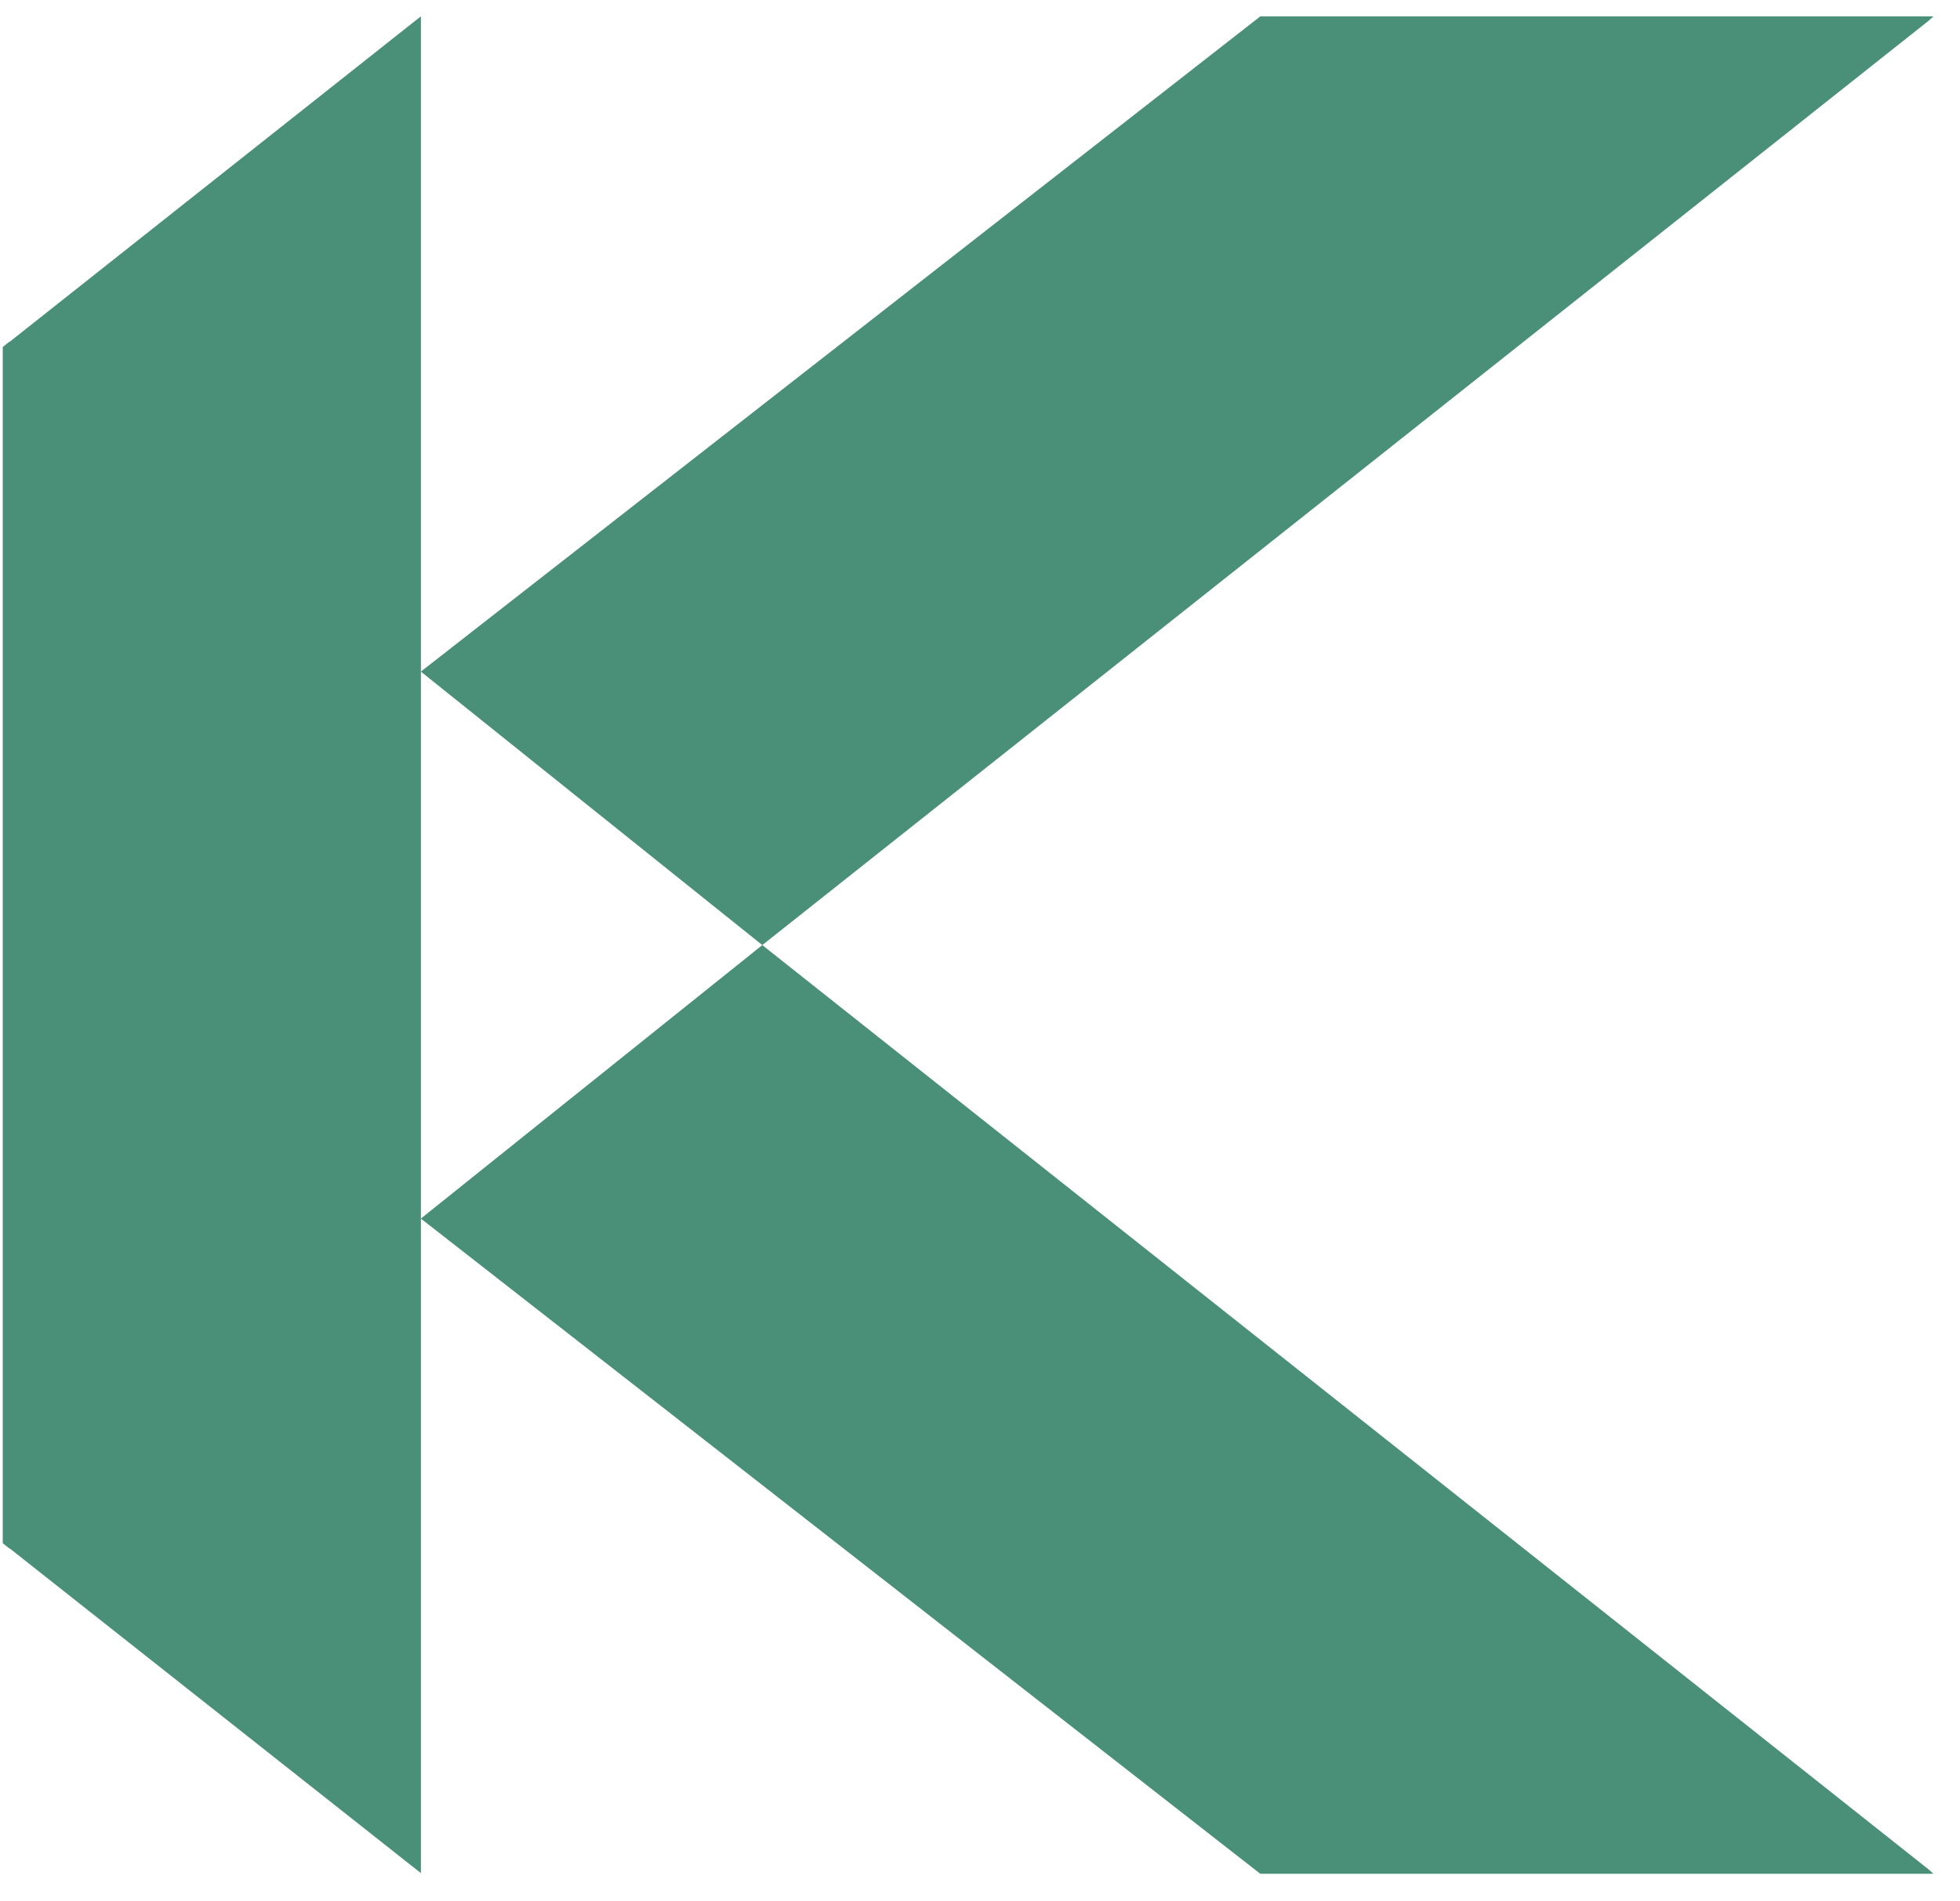
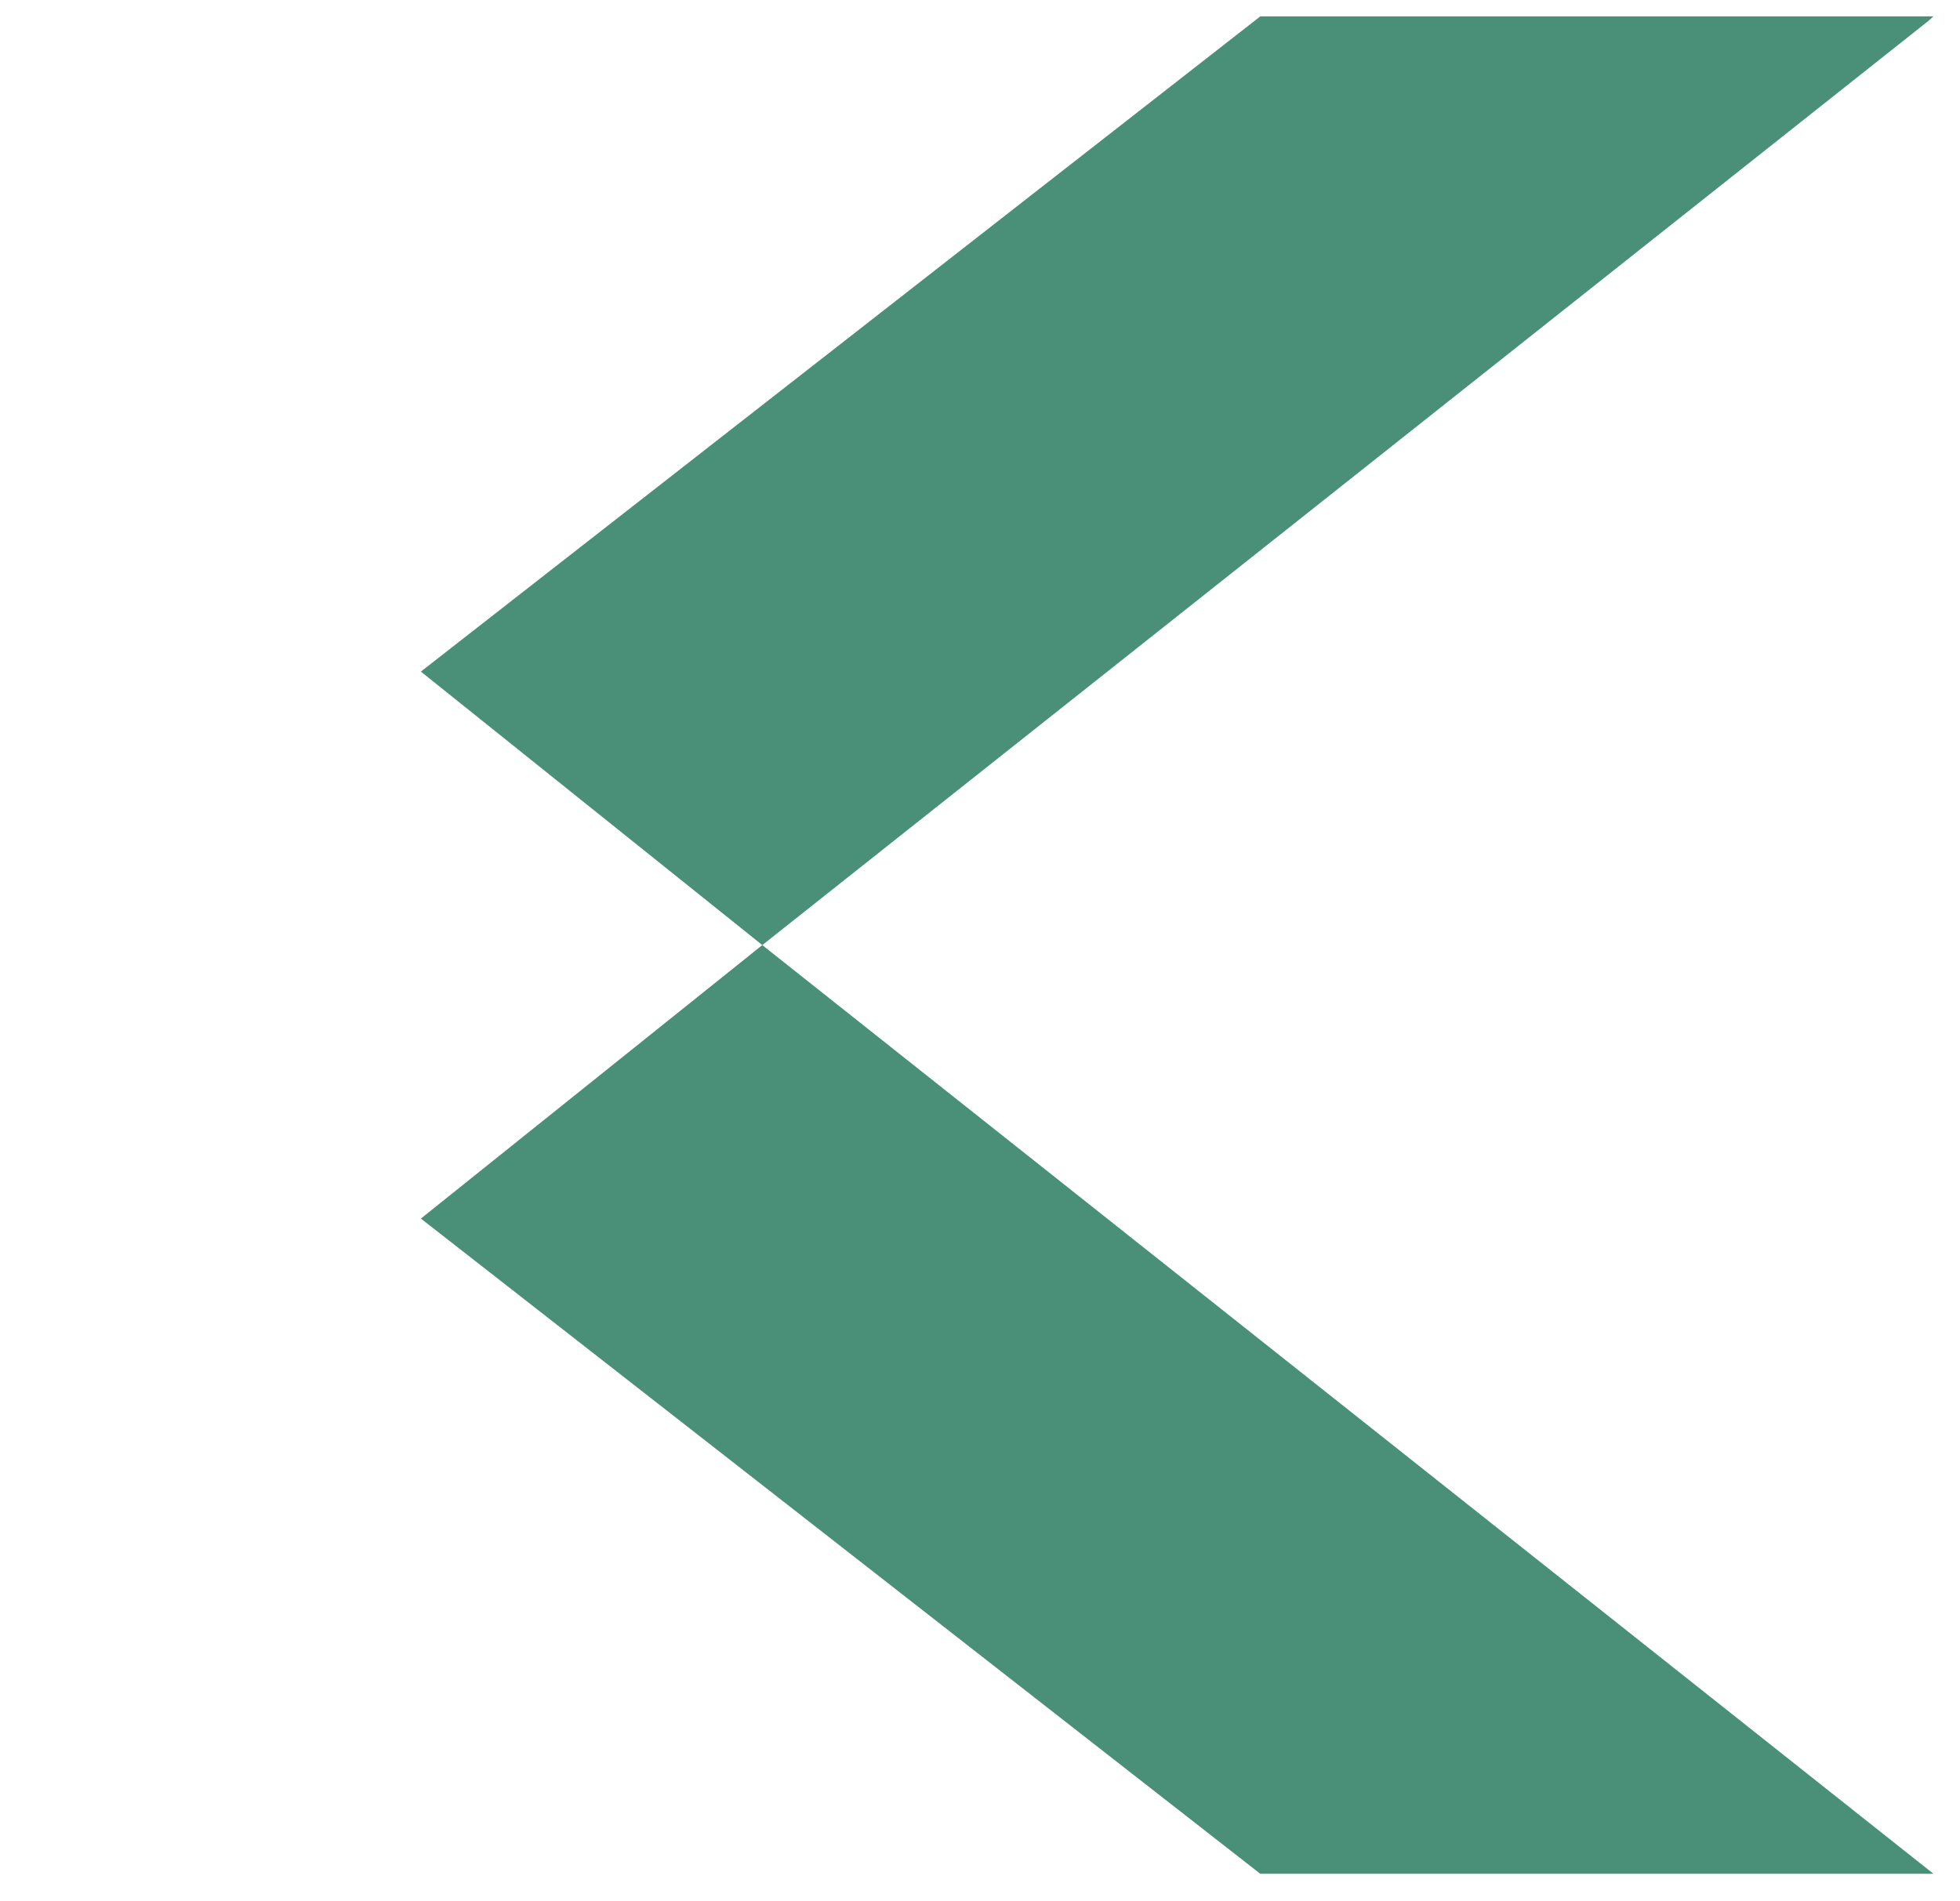
<svg xmlns="http://www.w3.org/2000/svg" width="67" height="65" viewBox="0 0 67 65" fill="none">
  <g clip-path="url(#clip0_5473_92)">
-     <path d="M66.093 64.06H43.076L43.056 64.04L42.873 63.897L14.387 41.66L26.058 32.31L65.91 63.897L66.093 64.06Z" fill="#4A9079" />
+     <path d="M66.093 64.06H43.076L43.056 64.04L42.873 63.897L14.387 41.66L26.058 32.31L66.093 64.06Z" fill="#4A9079" />
    <path d="M66.093 0.56H43.076L43.056 0.58L42.873 0.723L14.387 22.96L26.058 32.31L65.91 0.723L66.093 0.56Z" fill="#4A9079" />
-     <path d="M14.388 33.713V41.64V41.66V63.897V64.04L14.368 64.019L14.185 63.877L0.338 52.941L0.297 52.921L0.094 52.758V11.862L0.297 11.699L0.338 11.679L14.205 0.702L14.388 0.56V0.702V22.939V22.96V32.29V33.713Z" fill="#4A9079" />
  </g>
  <defs>
    <clipPath id="clip0_5473_92">
      <rect width="66" height="63.5" fill="white" transform="translate(0.094 0.561)" />
    </clipPath>
  </defs>
</svg>